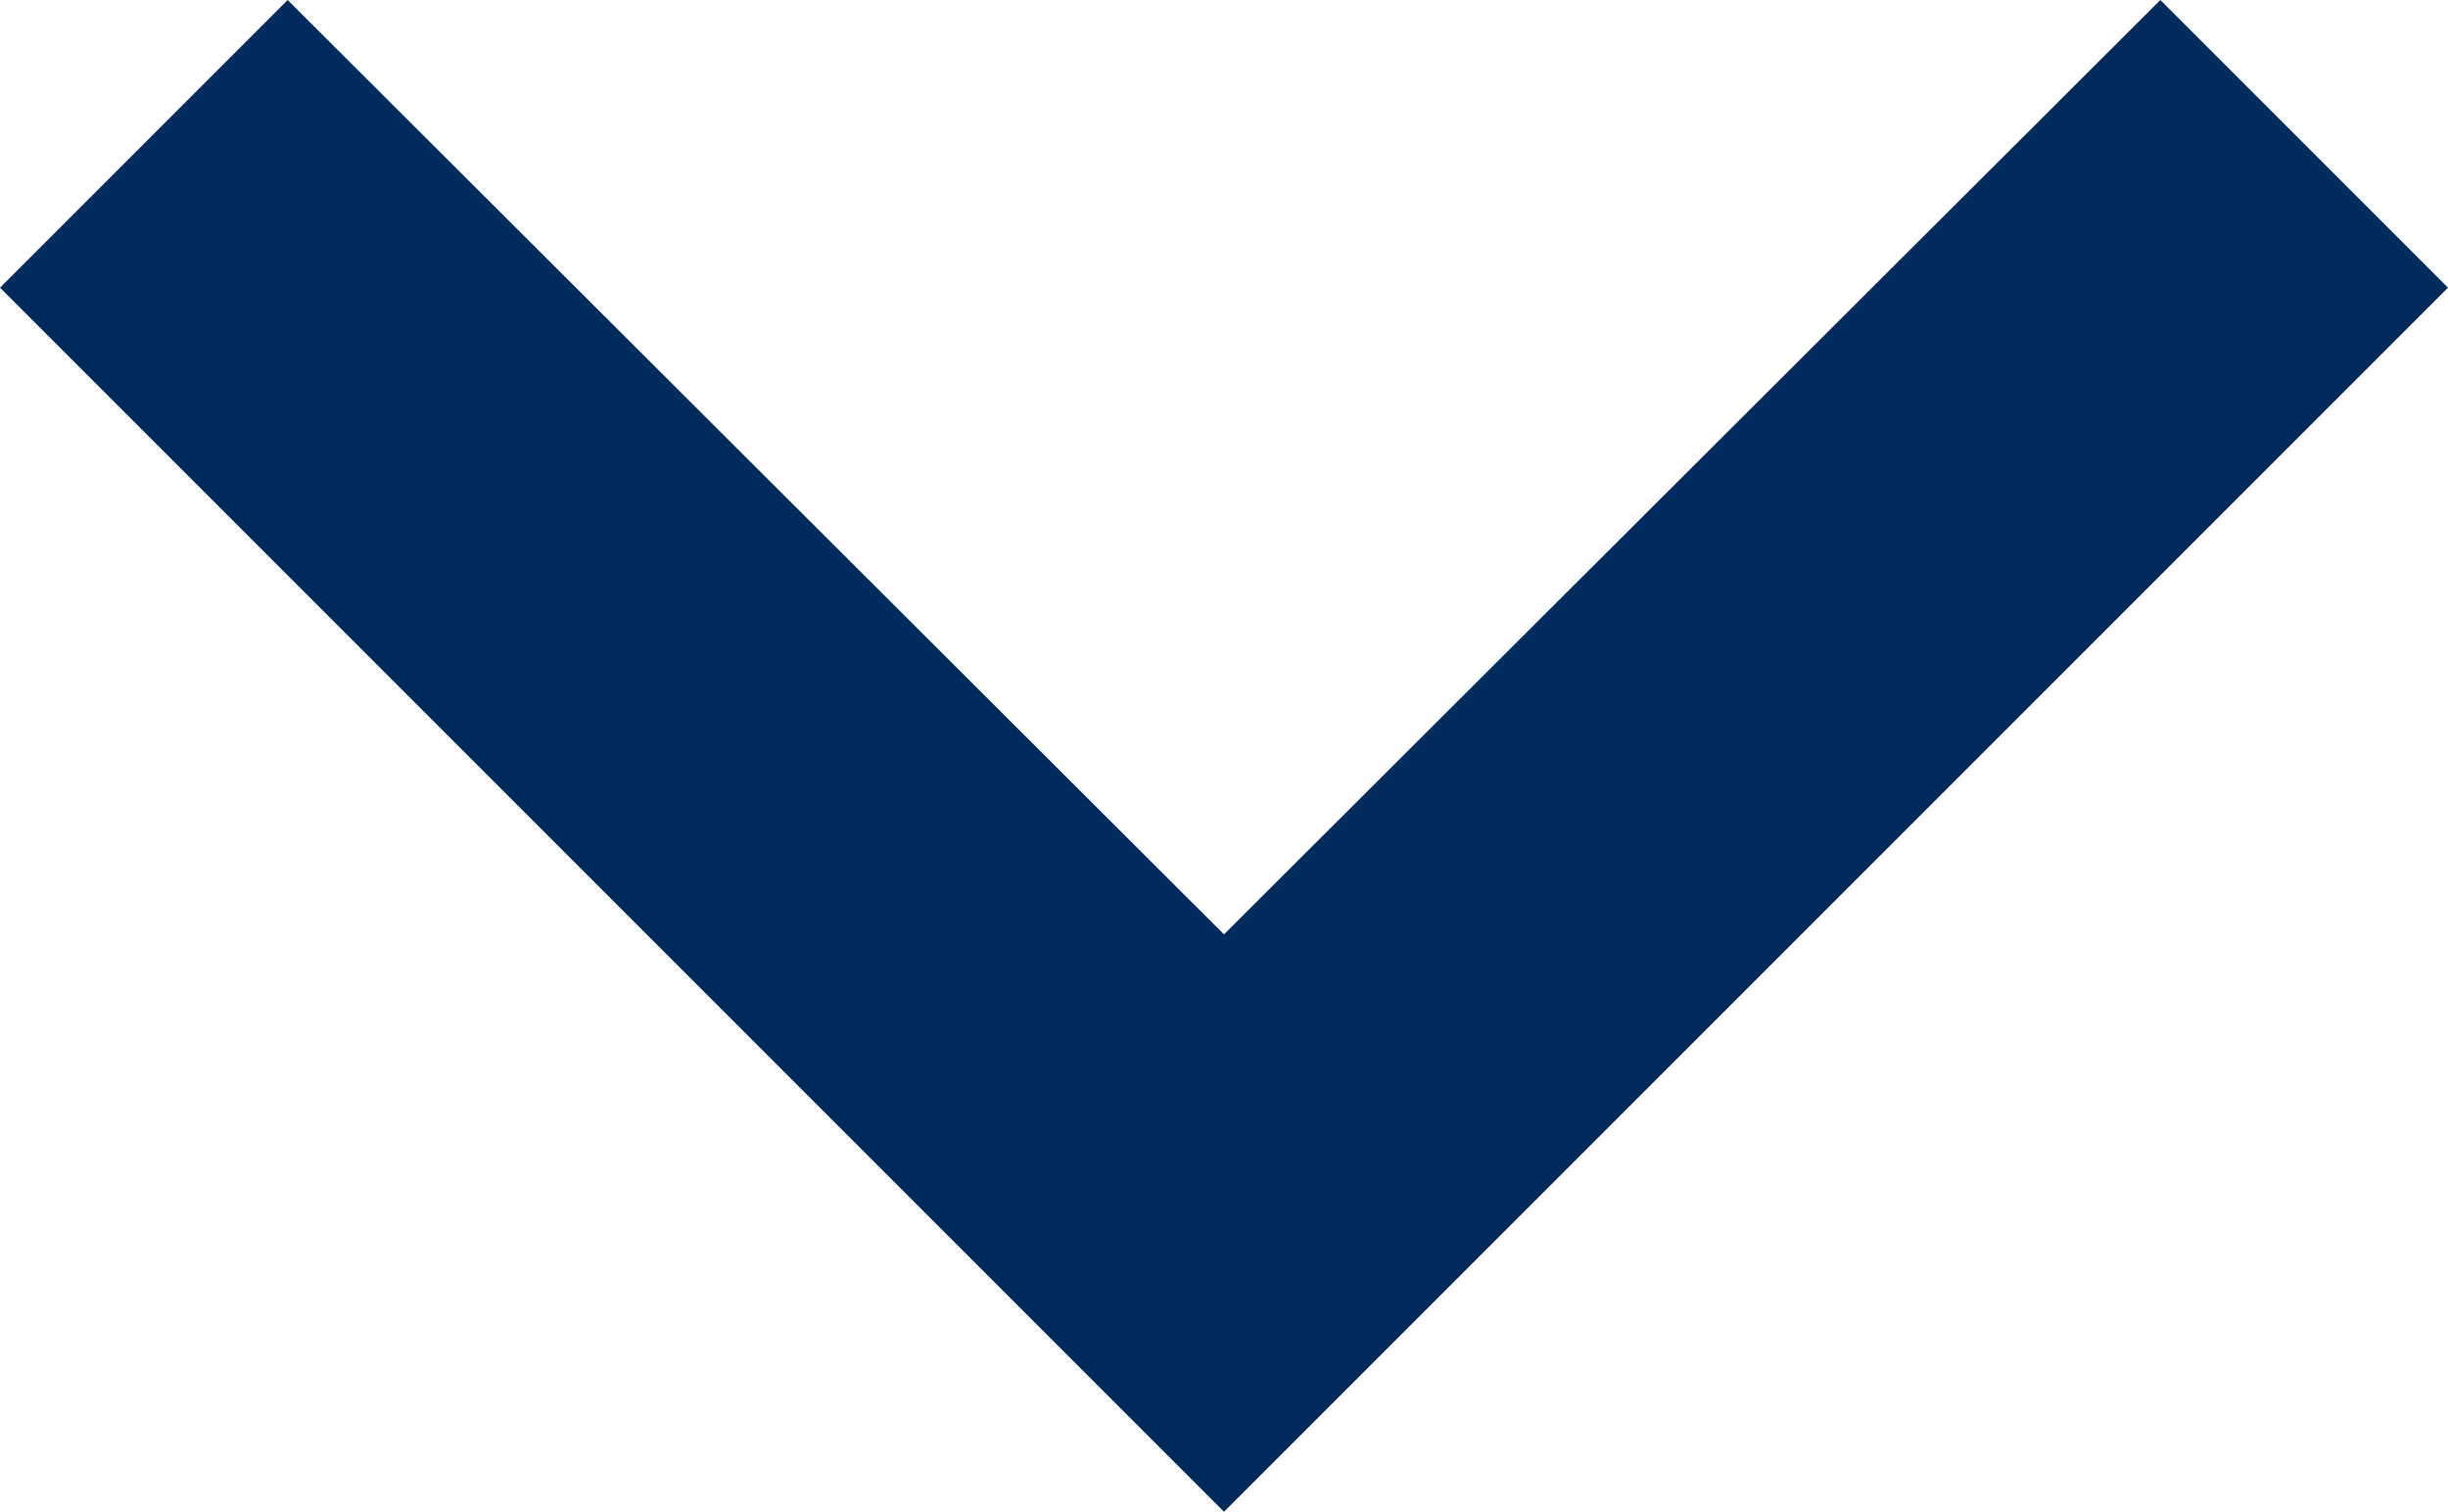
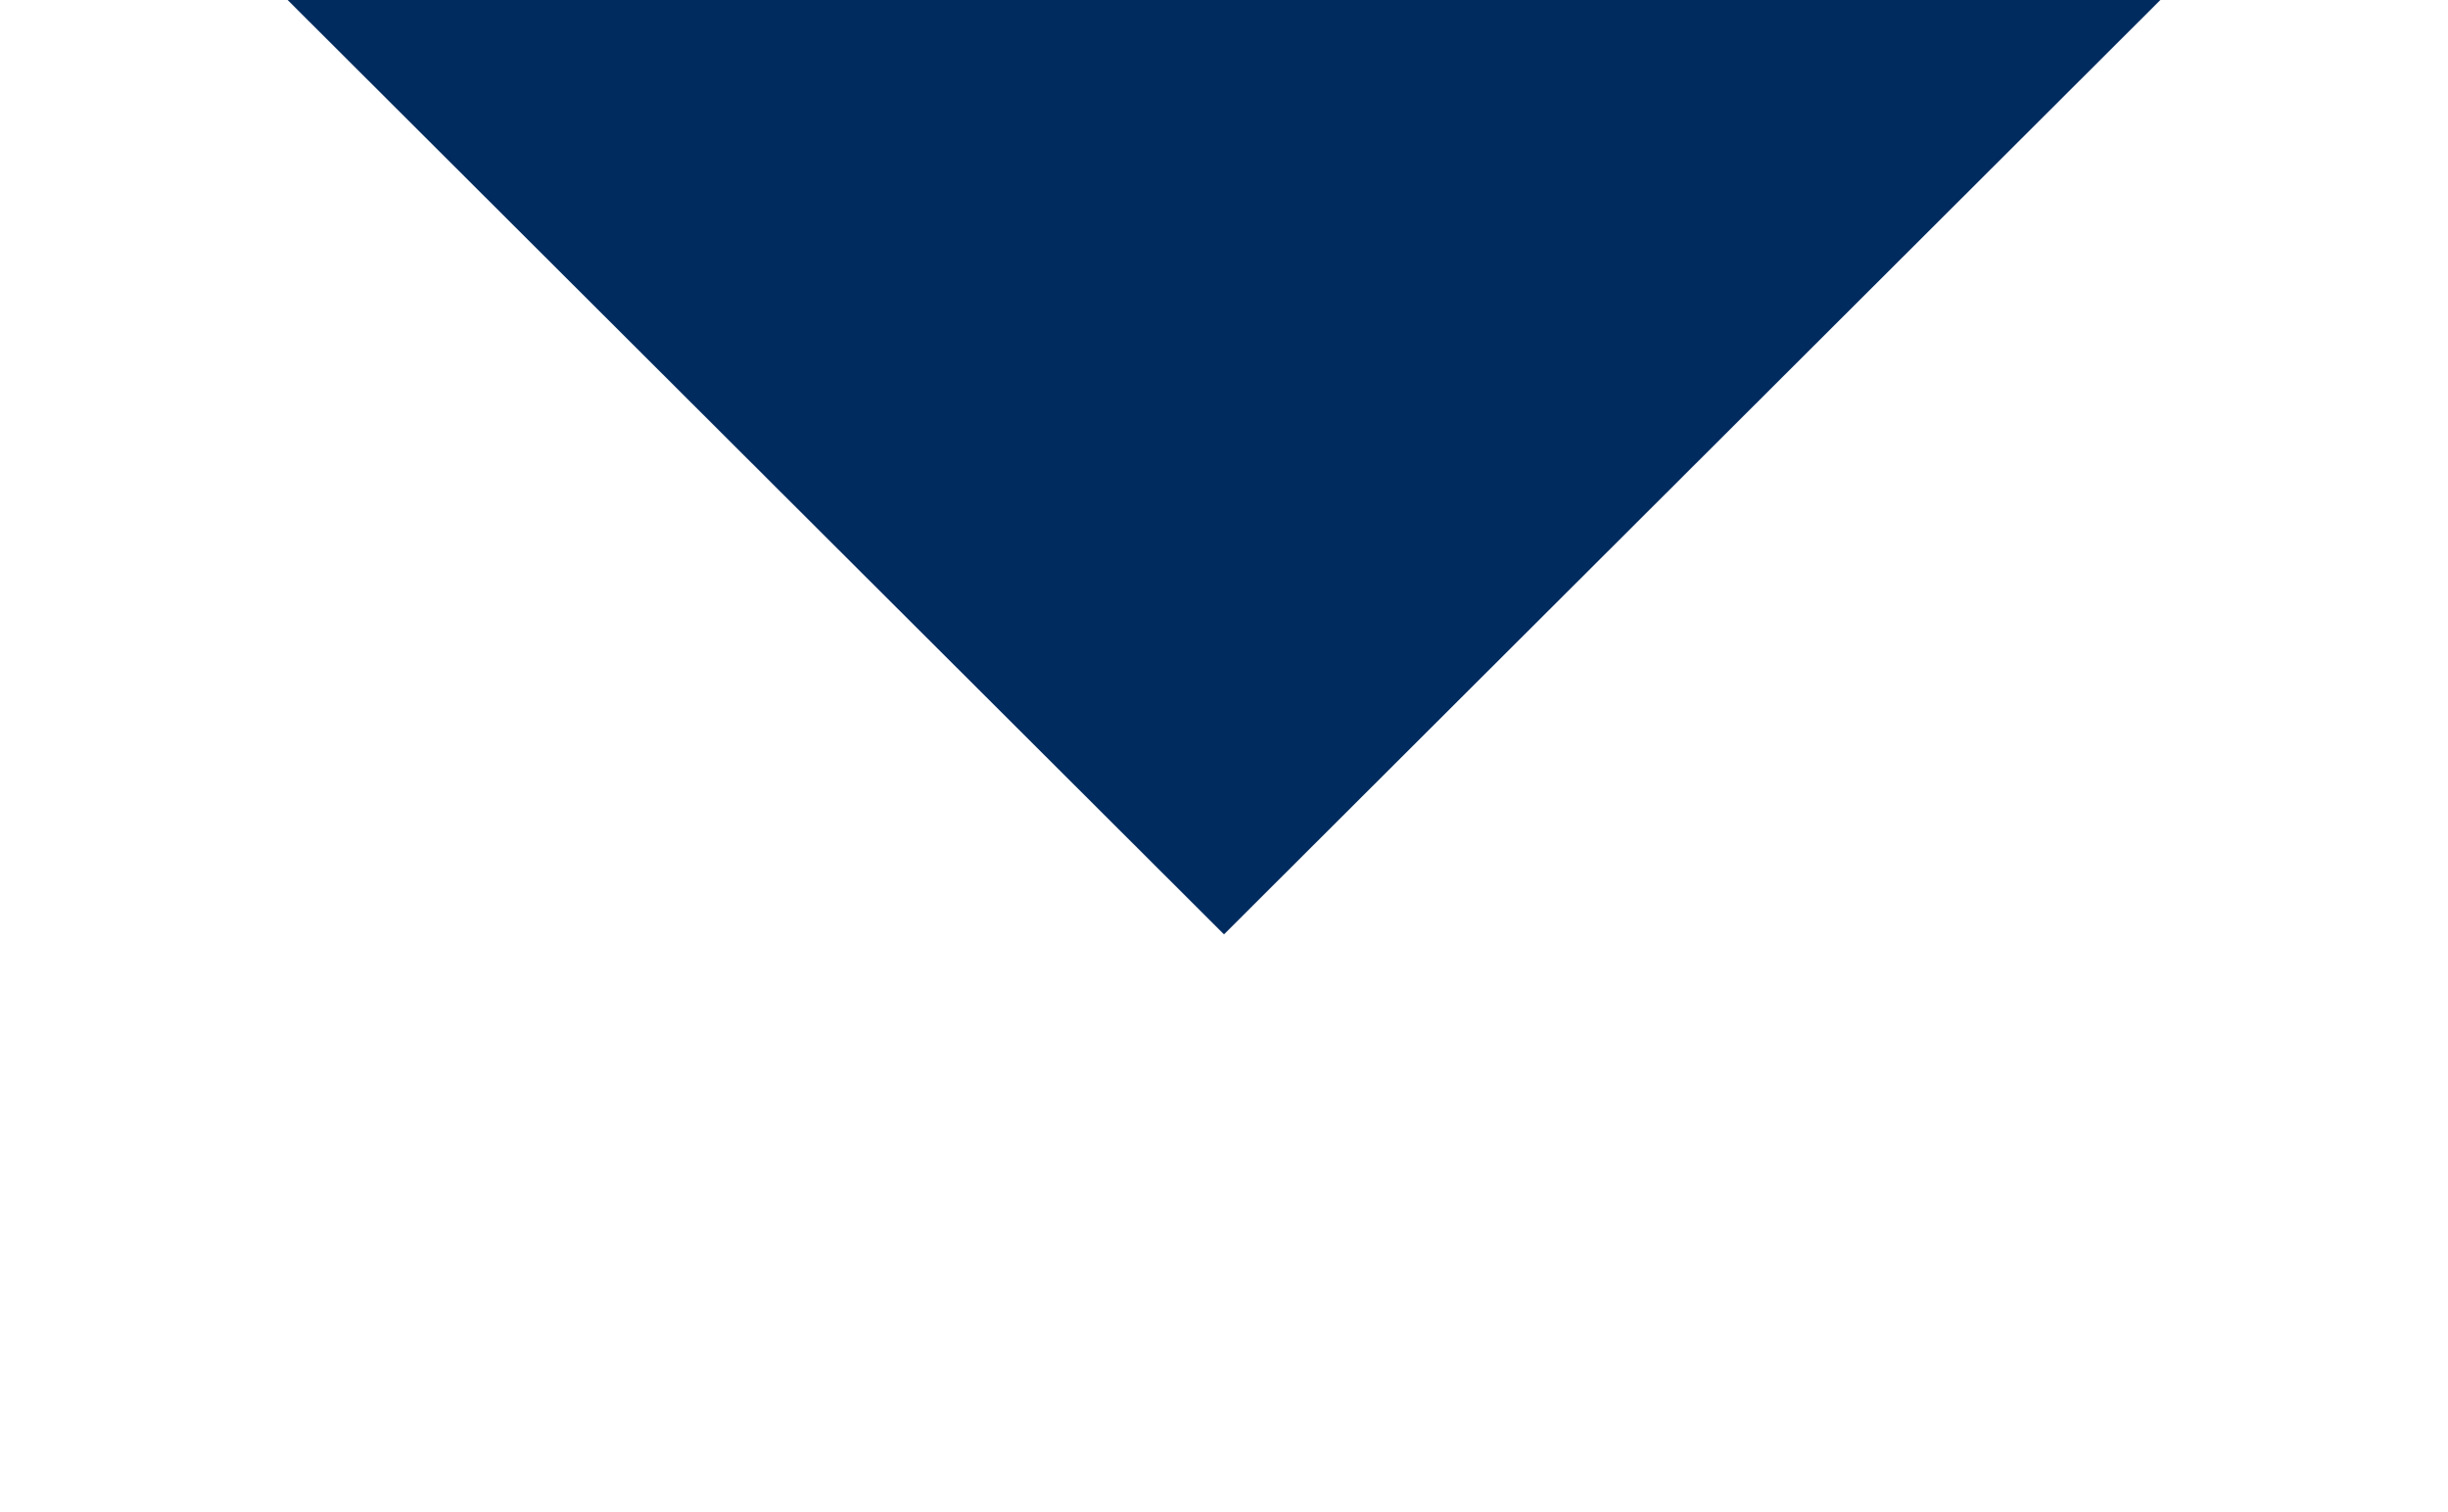
<svg xmlns="http://www.w3.org/2000/svg" width="22.434" height="13.853" viewBox="0 0 22.434 13.853">
-   <path id="Icon_material-keyboard-arrow-left" data-name="Icon material-keyboard-arrow-left" d="M25.853,28.048l-8.562-8.581,8.562-8.581L23.217,8.25,12,19.467,23.217,30.684Z" transform="translate(-8.25 25.853) rotate(-90)" fill="#002b5f" />
+   <path id="Icon_material-keyboard-arrow-left" data-name="Icon material-keyboard-arrow-left" d="M25.853,28.048l-8.562-8.581,8.562-8.581Z" transform="translate(-8.25 25.853) rotate(-90)" fill="#002b5f" />
</svg>